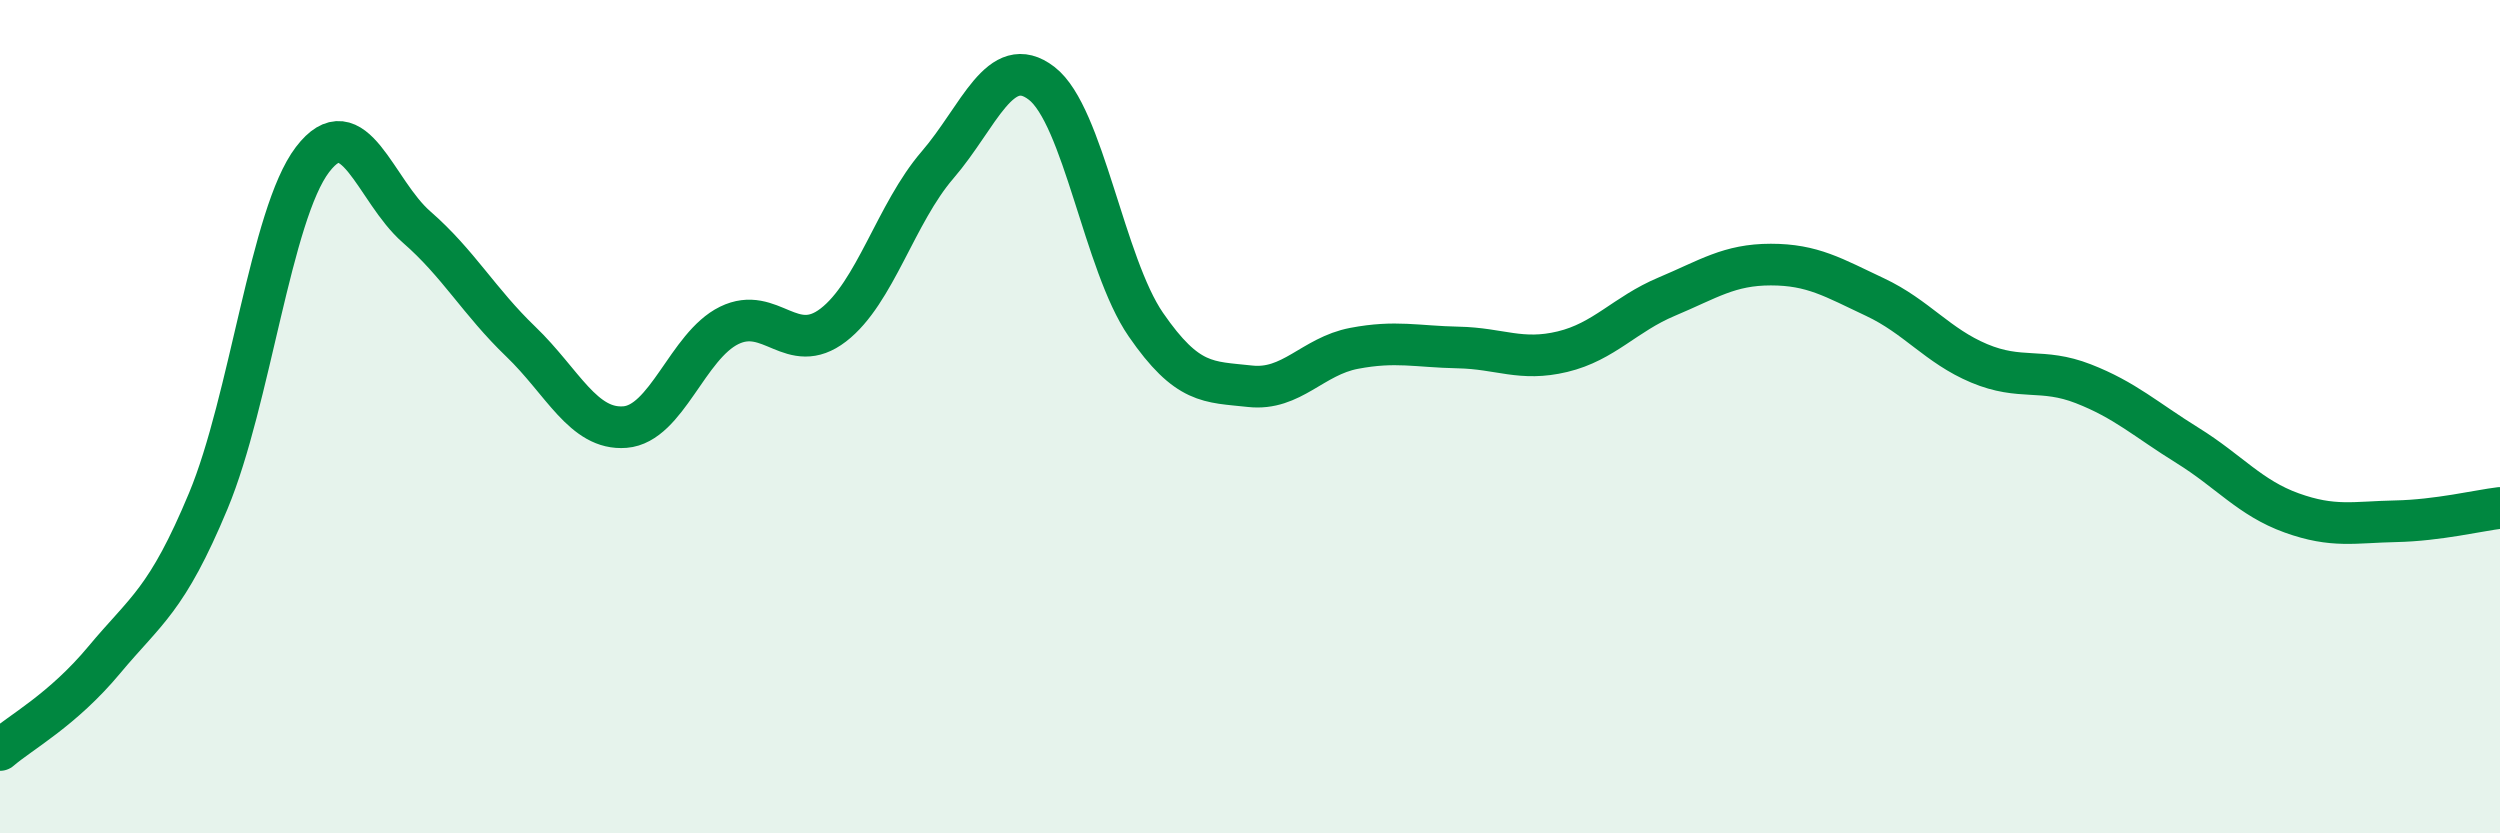
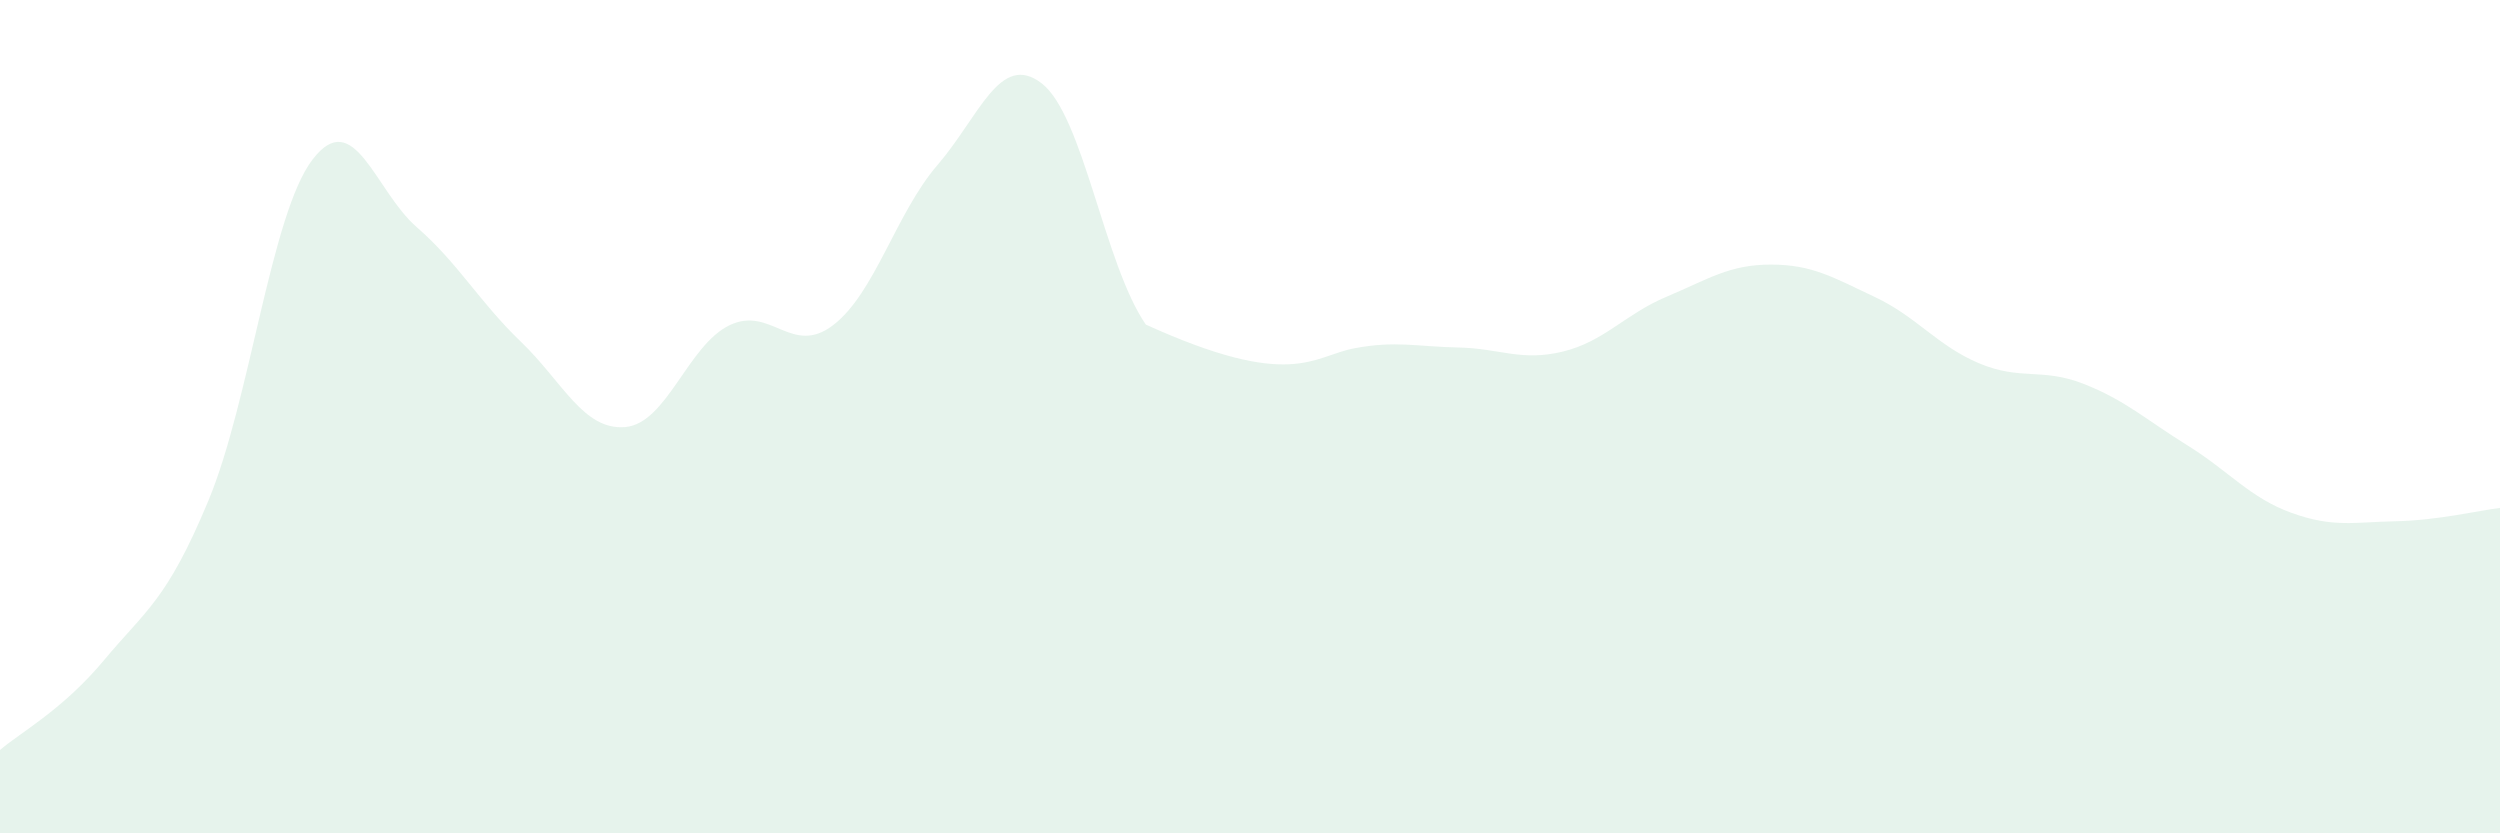
<svg xmlns="http://www.w3.org/2000/svg" width="60" height="20" viewBox="0 0 60 20">
-   <path d="M 0,18 C 0.5,17.57 1.5,17.04 2.5,15.84 C 3.5,14.64 4,14.42 5,12.02 C 6,9.62 6.5,5.14 7.5,3.83 C 8.5,2.52 9,4.58 10,5.45 C 11,6.32 11.5,7.24 12.5,8.2 C 13.5,9.16 14,10.33 15,10.25 C 16,10.17 16.5,8.3 17.5,7.81 C 18.5,7.32 19,8.57 20,7.8 C 21,7.03 21.5,5.12 22.5,3.96 C 23.5,2.8 24,1.23 25,2 C 26,2.77 26.5,6.34 27.5,7.79 C 28.5,9.24 29,9.16 30,9.27 C 31,9.38 31.5,8.55 32.5,8.36 C 33.5,8.17 34,8.32 35,8.34 C 36,8.36 36.5,8.68 37.5,8.44 C 38.5,8.2 39,7.54 40,7.12 C 41,6.7 41.5,6.35 42.5,6.35 C 43.5,6.35 44,6.66 45,7.13 C 46,7.6 46.5,8.3 47.5,8.72 C 48.5,9.14 49,8.82 50,9.21 C 51,9.6 51.5,10.07 52.5,10.69 C 53.5,11.31 54,11.95 55,12.31 C 56,12.67 56.5,12.53 57.5,12.51 C 58.5,12.49 59.5,12.25 60,12.19L60 20L0 20Z" fill="#008740" opacity="0.1" stroke-linecap="round" stroke-linejoin="round" />
-   <path d="M 0,18 C 0.5,17.57 1.5,17.04 2.5,15.84 C 3.5,14.64 4,14.42 5,12.02 C 6,9.62 6.5,5.14 7.5,3.83 C 8.5,2.52 9,4.58 10,5.45 C 11,6.32 11.5,7.24 12.5,8.2 C 13.5,9.16 14,10.33 15,10.25 C 16,10.17 16.5,8.3 17.5,7.81 C 18.5,7.32 19,8.57 20,7.8 C 21,7.03 21.5,5.12 22.5,3.96 C 23.5,2.8 24,1.23 25,2 C 26,2.77 26.5,6.34 27.5,7.79 C 28.5,9.24 29,9.16 30,9.27 C 31,9.38 31.5,8.55 32.5,8.36 C 33.5,8.17 34,8.32 35,8.34 C 36,8.36 36.5,8.68 37.5,8.44 C 38.5,8.2 39,7.54 40,7.12 C 41,6.7 41.5,6.35 42.5,6.35 C 43.5,6.35 44,6.66 45,7.13 C 46,7.6 46.5,8.3 47.5,8.72 C 48.5,9.14 49,8.82 50,9.21 C 51,9.6 51.5,10.07 52.5,10.69 C 53.5,11.31 54,11.95 55,12.31 C 56,12.67 56.5,12.53 57.5,12.51 C 58.5,12.49 59.5,12.25 60,12.19" stroke="#008740" stroke-width="1" fill="none" stroke-linecap="round" stroke-linejoin="round" />
+   <path d="M 0,18 C 0.5,17.57 1.5,17.04 2.5,15.84 C 3.5,14.64 4,14.42 5,12.02 C 6,9.62 6.5,5.14 7.5,3.83 C 8.5,2.52 9,4.58 10,5.45 C 11,6.32 11.5,7.24 12.5,8.2 C 13.5,9.16 14,10.33 15,10.25 C 16,10.17 16.5,8.3 17.5,7.81 C 18.5,7.32 19,8.57 20,7.8 C 21,7.03 21.5,5.12 22.5,3.96 C 23.5,2.8 24,1.23 25,2 C 26,2.77 26.5,6.34 27.5,7.79 C 31,9.38 31.5,8.55 32.5,8.36 C 33.5,8.17 34,8.32 35,8.34 C 36,8.36 36.5,8.68 37.5,8.44 C 38.5,8.2 39,7.54 40,7.12 C 41,6.7 41.5,6.35 42.5,6.35 C 43.5,6.35 44,6.66 45,7.13 C 46,7.6 46.5,8.3 47.5,8.72 C 48.5,9.14 49,8.82 50,9.21 C 51,9.6 51.5,10.07 52.5,10.69 C 53.5,11.31 54,11.95 55,12.31 C 56,12.67 56.5,12.53 57.5,12.51 C 58.5,12.49 59.5,12.25 60,12.19L60 20L0 20Z" fill="#008740" opacity="0.1" stroke-linecap="round" stroke-linejoin="round" />
</svg>